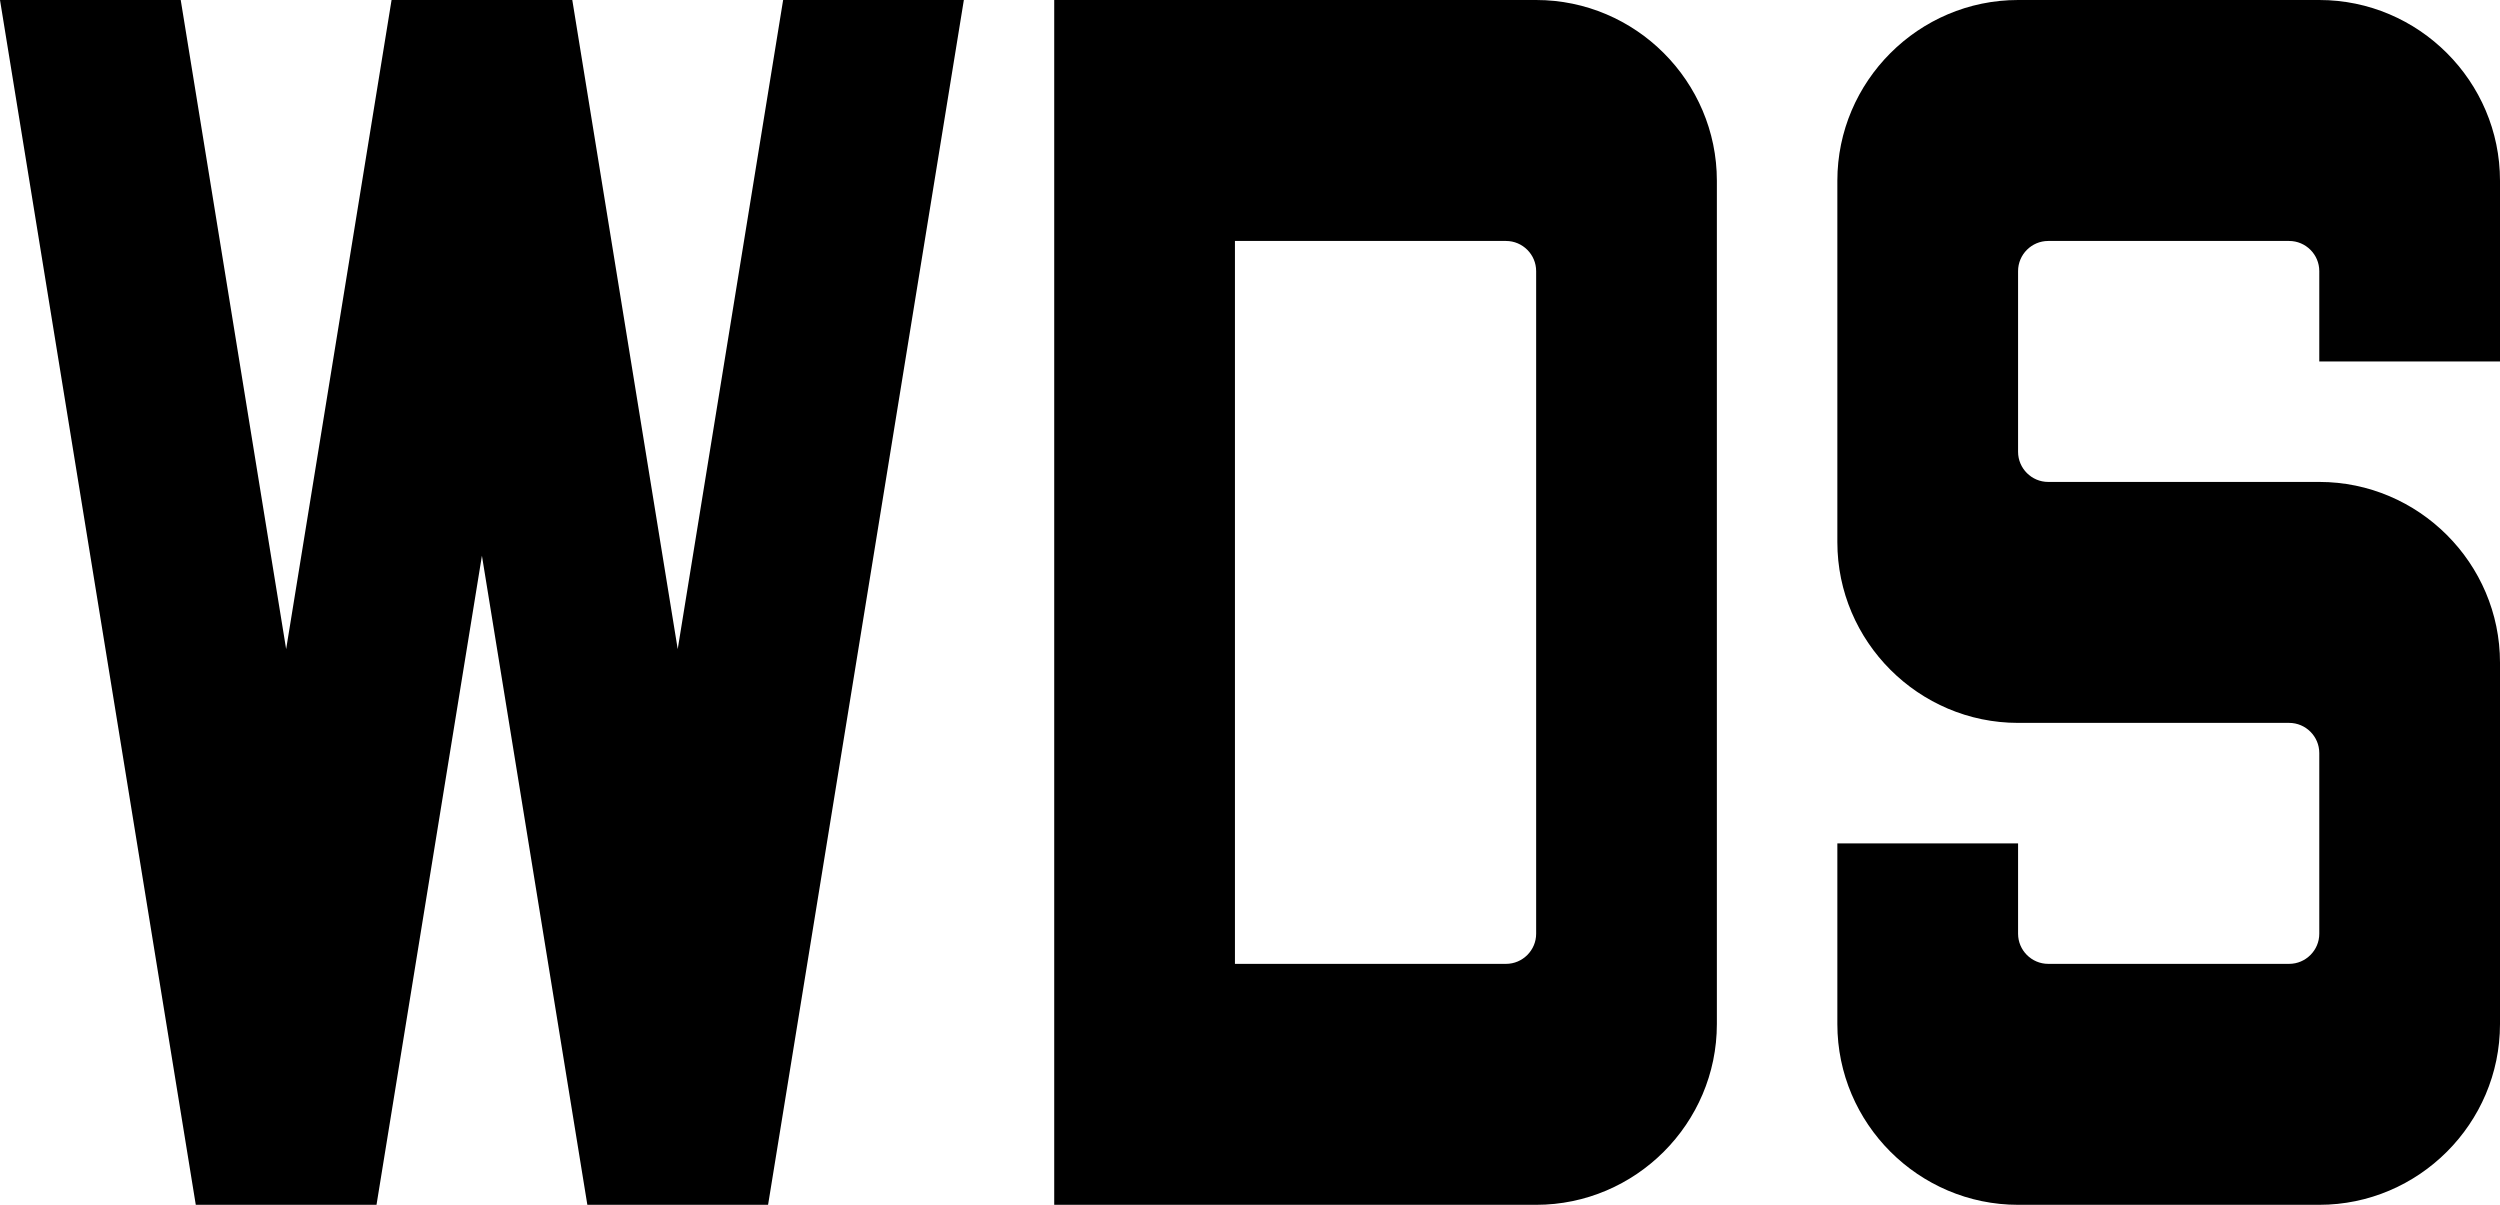
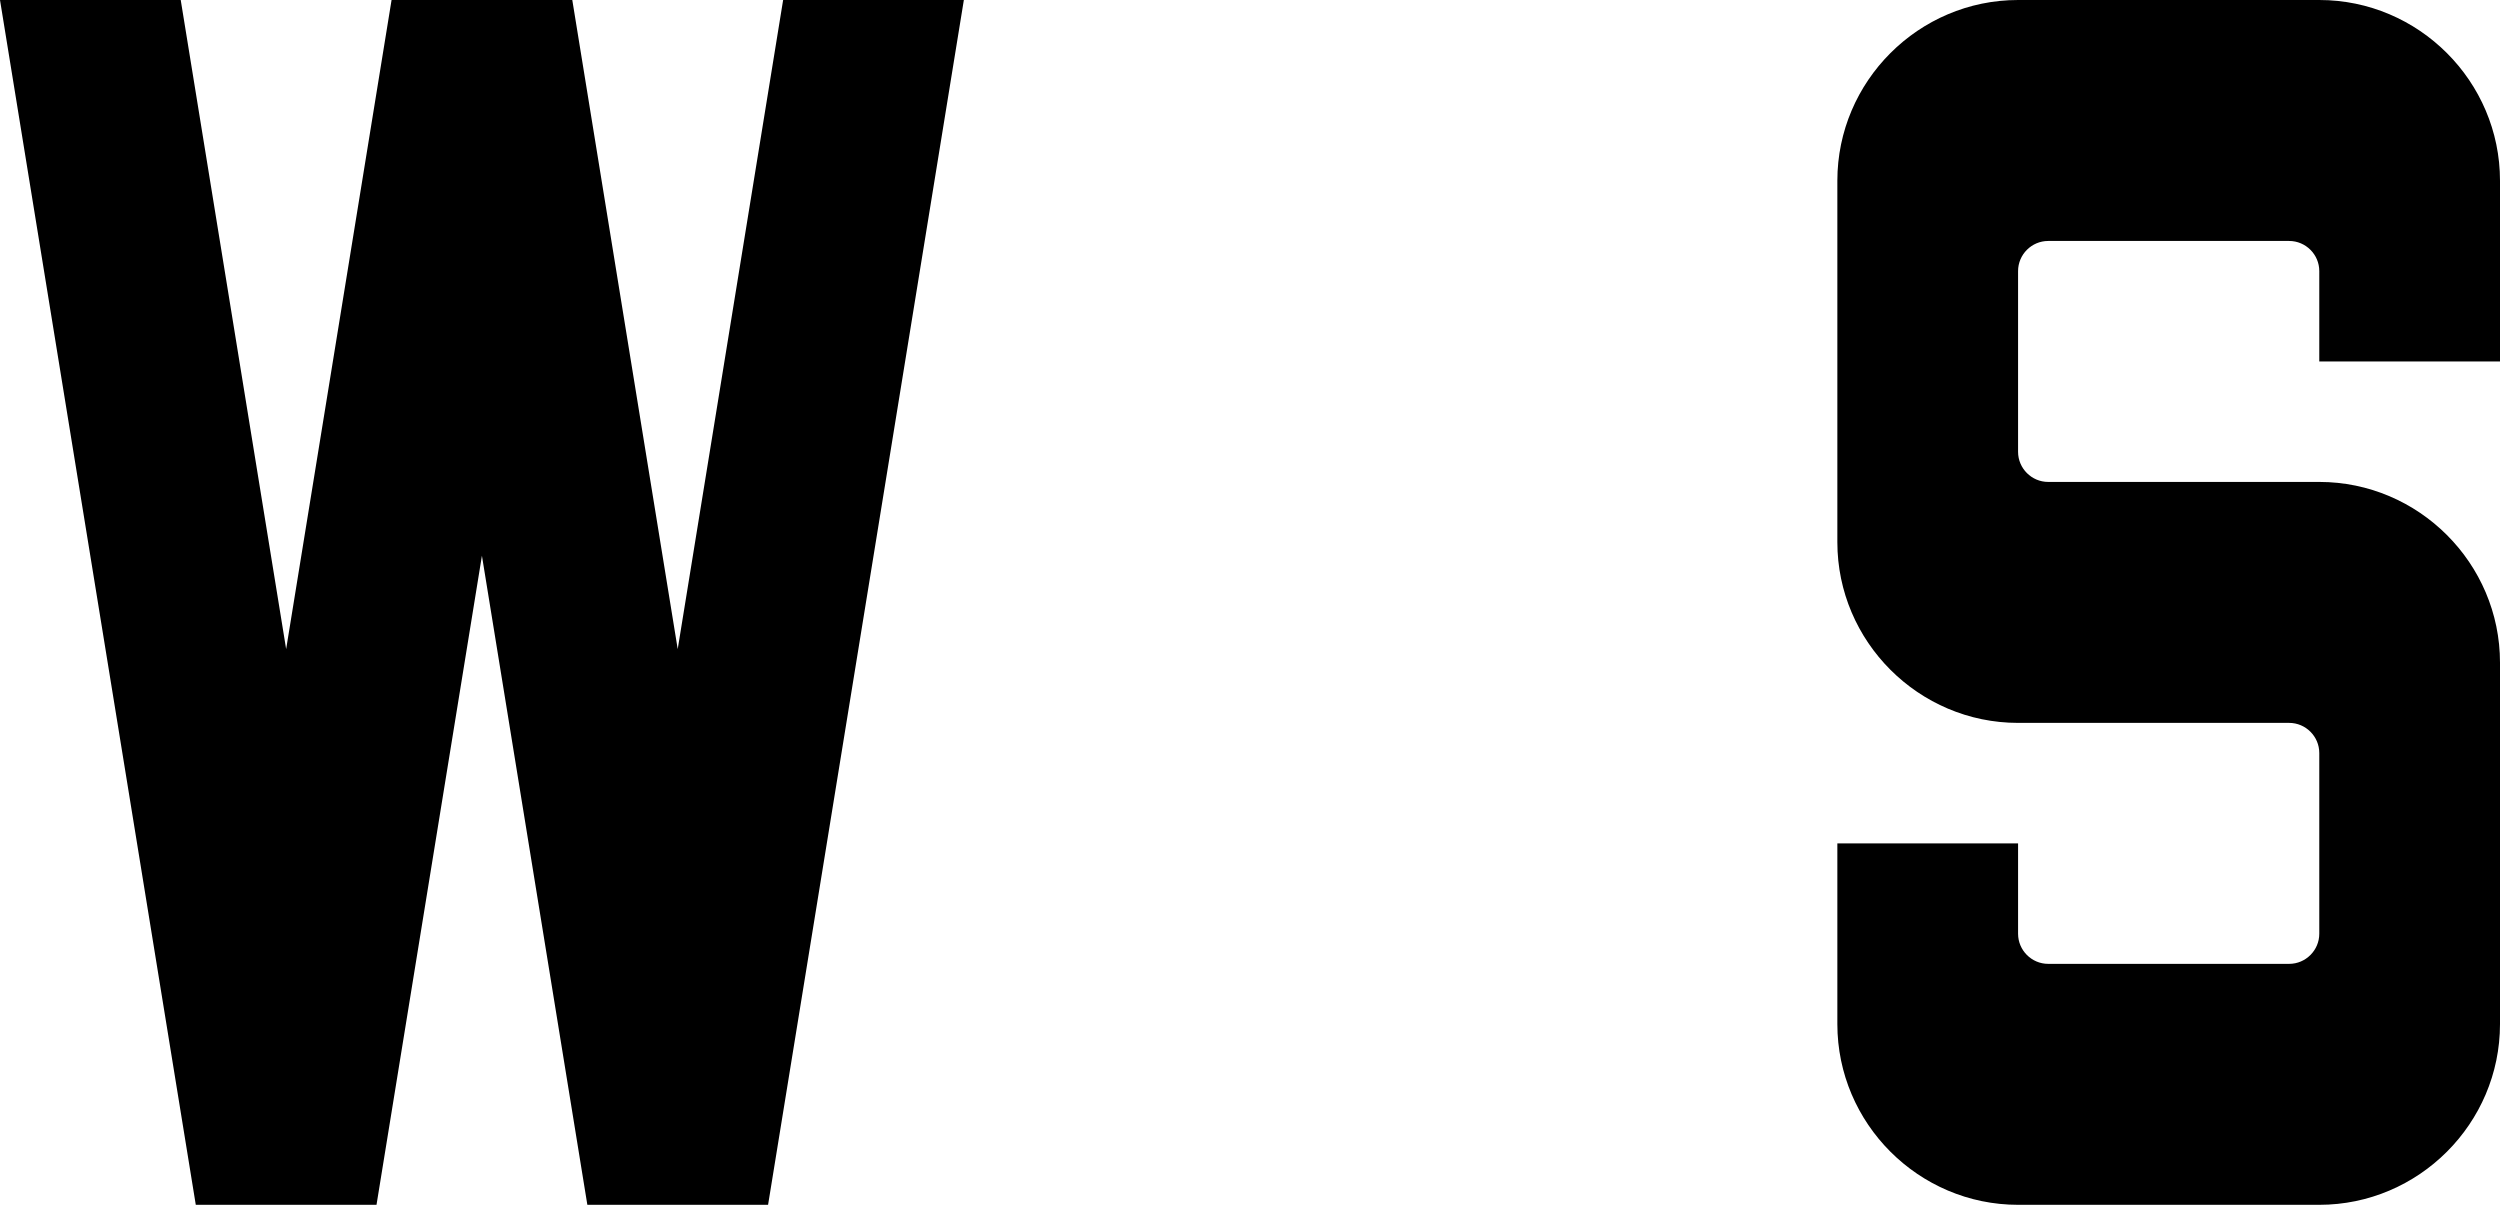
<svg xmlns="http://www.w3.org/2000/svg" version="1.1" x="0" y="0" width="166" height="80" viewBox="22 20 166 80" enable-background="new 22 20 166 80" xml:space="preserve">
  <defs>
</defs>
  <polygon points="74,20 67,63.1 60,20 48,20 41,63.1 34,20 22,20 35,100 47,100 54,56.9 61,100 73,100 86,20 " />
-   <path display="none" d="M202,8v104H8V8H202 M210,0h-8H8H0v8v104v8h8h194h8v-8V8V0L210,0z" />
-   <path d="M124,20H92v80h32c6.6,0,12-5.4,12-12V32C136,25.4,130.6,20,124,20z M104,36h18c1.1,0,2,0.9,2,2v44c0,1.1-0.9,2-2,2h-18V36z" />
+   <path display="none" d="M202,8v104H8V8H202 M210,0h-8H8H0v8v104v8h8h194h8V8V0L210,0z" />
  <path d="M176,44h12V32c0-6.6-5.4-12-12-12c0,0,0,0,0,0s0,0,0,0h-20c0,0,0,0,0,0s0,0,0,0c-6.6,0-12,5.4-12,12v24c0,6.6,5.4,12,12,12  h18c1.1,0,2,0.9,2,2v12c0,1.1-0.9,2-2,2h-16c-1.1,0-2-0.9-2-2v-6h-12v12c0,6.6,5.4,12,12,12h20c6.6,0,12-5.4,12-12V64  c0-6.6-5.4-12-12-12c0,0,0,0,0,0s0,0,0,0h-18l0,0c-1.1,0-2-0.9-2-2l0,0V38c0-1.1,0.9-2,2-2h16c1.1,0,2,0.9,2,2V44L176,44z" />
</svg>